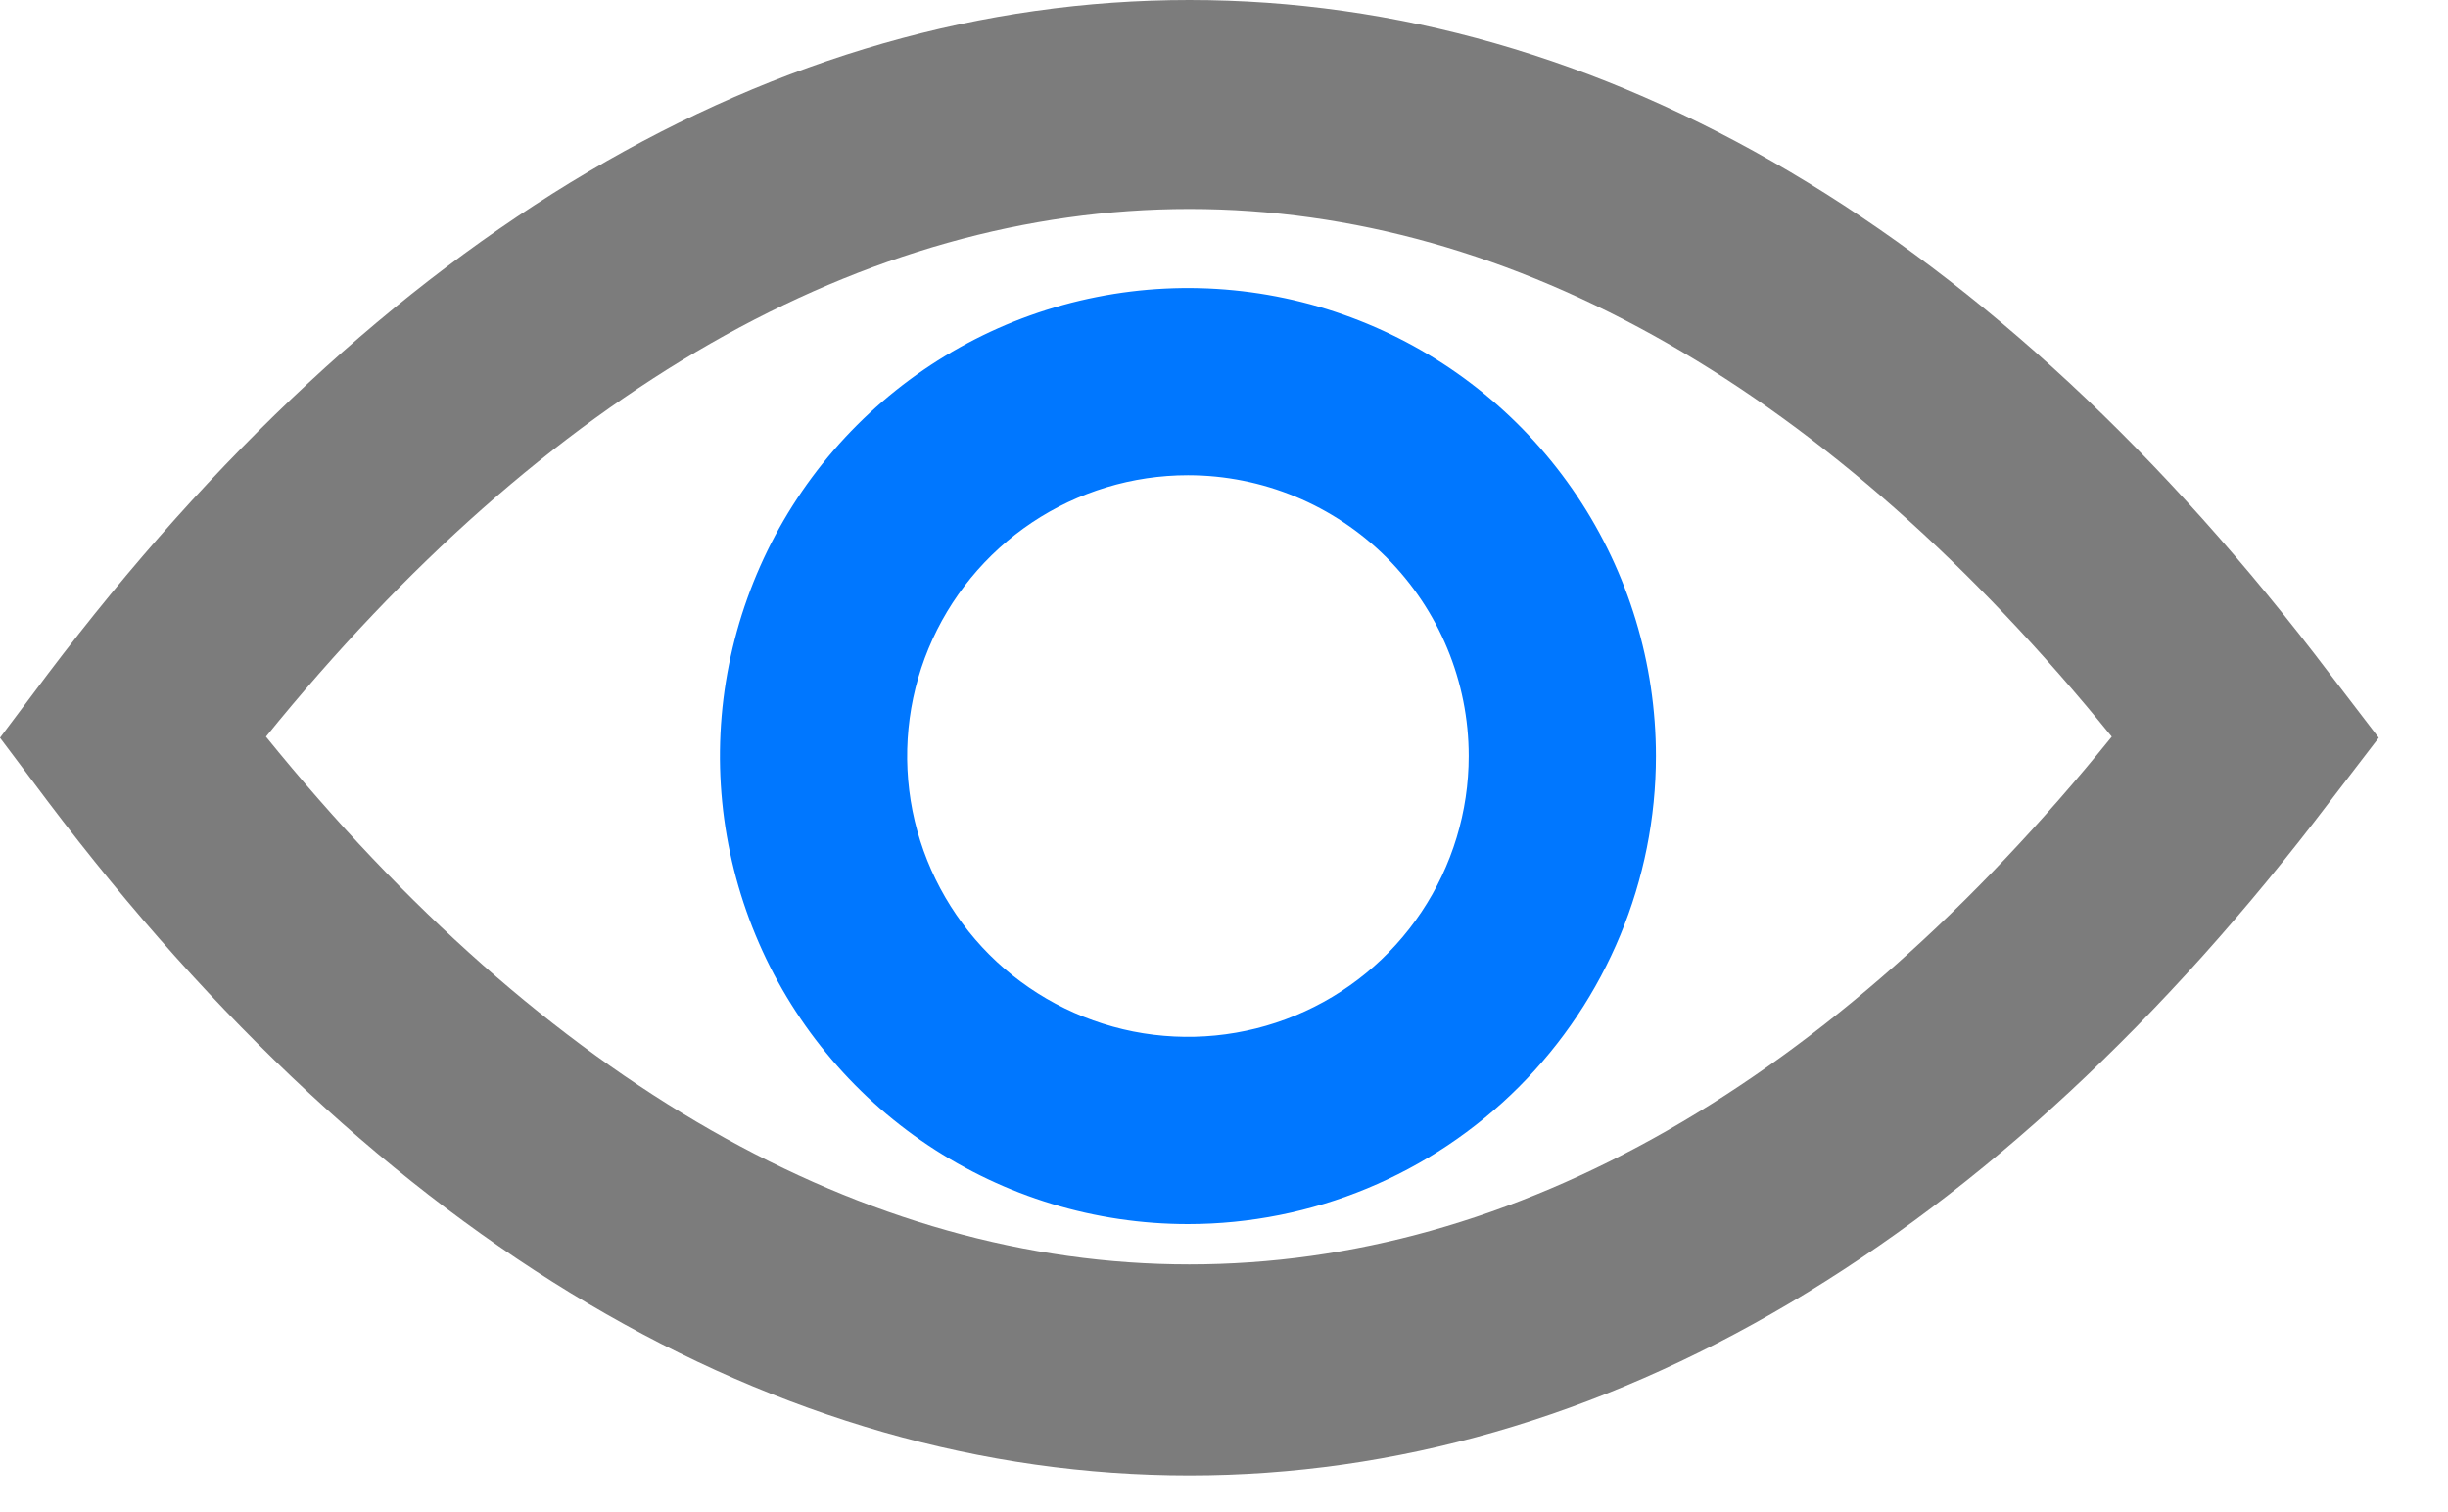
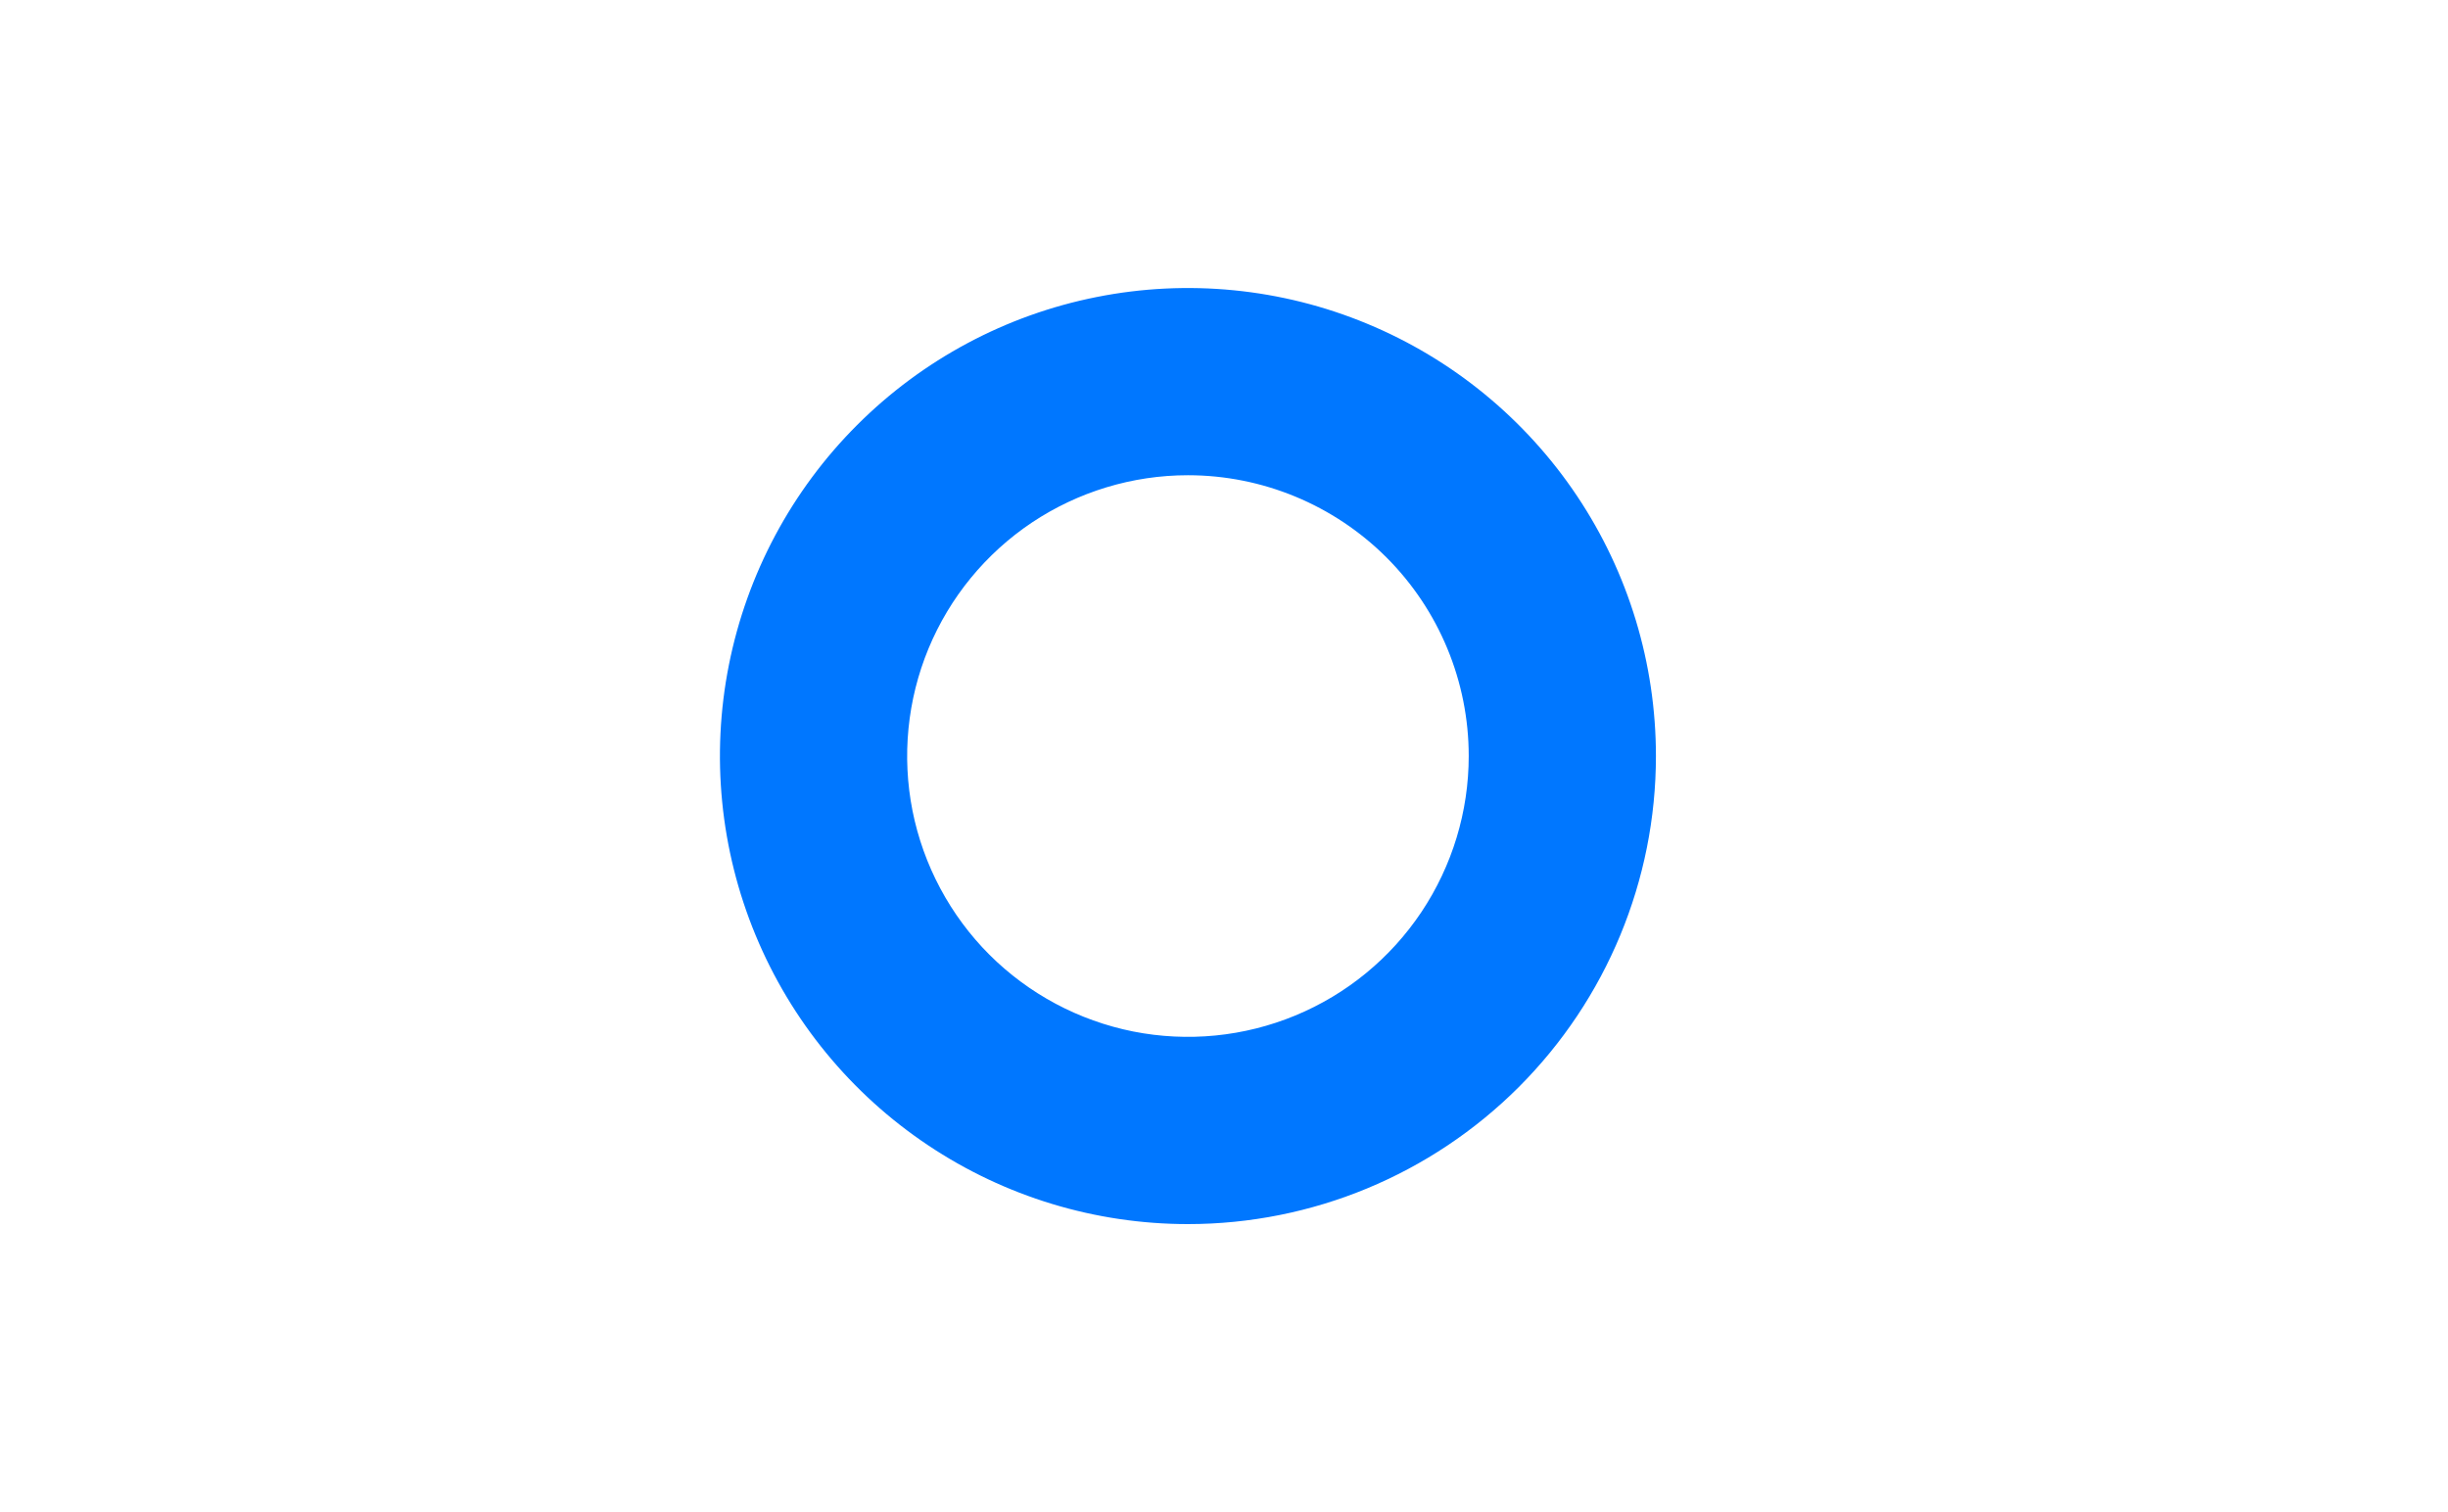
<svg xmlns="http://www.w3.org/2000/svg" width="34" height="21" viewBox="0 0 34 21" fill="none">
-   <path d="M16.519 20.491C10.773 20.491 5.291 17.252 0.66 11.125L0 10.246L0.66 9.366C5.291 3.239 10.773 0 16.519 0C22.265 0 27.732 3.239 32.364 9.366L33.038 10.246L32.364 11.125C27.732 17.237 22.25 20.491 16.519 20.491ZM3.694 10.231C7.578 15.024 12.005 17.56 16.519 17.56C21.034 17.56 25.445 15.039 29.33 10.231C25.445 5.438 21.034 2.902 16.519 2.902C12.005 2.902 7.578 5.438 3.694 10.231Z" fill="#7C7C7C" />
  <path d="M16.499 17C15.213 17 13.957 16.619 12.888 15.904C11.819 15.19 10.986 14.175 10.494 12.987C10.002 11.8 9.873 10.493 10.124 9.232C10.375 7.971 10.994 6.813 11.903 5.904C12.812 4.995 13.97 4.375 15.231 4.125C16.492 3.874 17.799 4.003 18.986 4.495C20.174 4.987 21.189 5.82 21.904 6.889C22.618 7.957 22.999 9.214 22.999 10.5C22.999 12.224 22.314 13.877 21.095 15.096C19.876 16.315 18.223 17 16.499 17ZM16.499 6.6C15.728 6.6 14.974 6.829 14.332 7.257C13.691 7.686 13.191 8.295 12.896 9.007C12.601 9.72 12.524 10.504 12.674 11.261C12.825 12.017 13.196 12.712 13.741 13.258C14.287 13.803 14.982 14.174 15.738 14.325C16.495 14.475 17.279 14.398 17.991 14.103C18.704 13.808 19.313 13.308 19.742 12.666C20.17 12.025 20.399 11.271 20.399 10.5C20.399 9.465 19.988 8.473 19.257 7.742C18.525 7.011 17.533 6.6 16.499 6.6Z" fill="#0077FF" />
</svg>